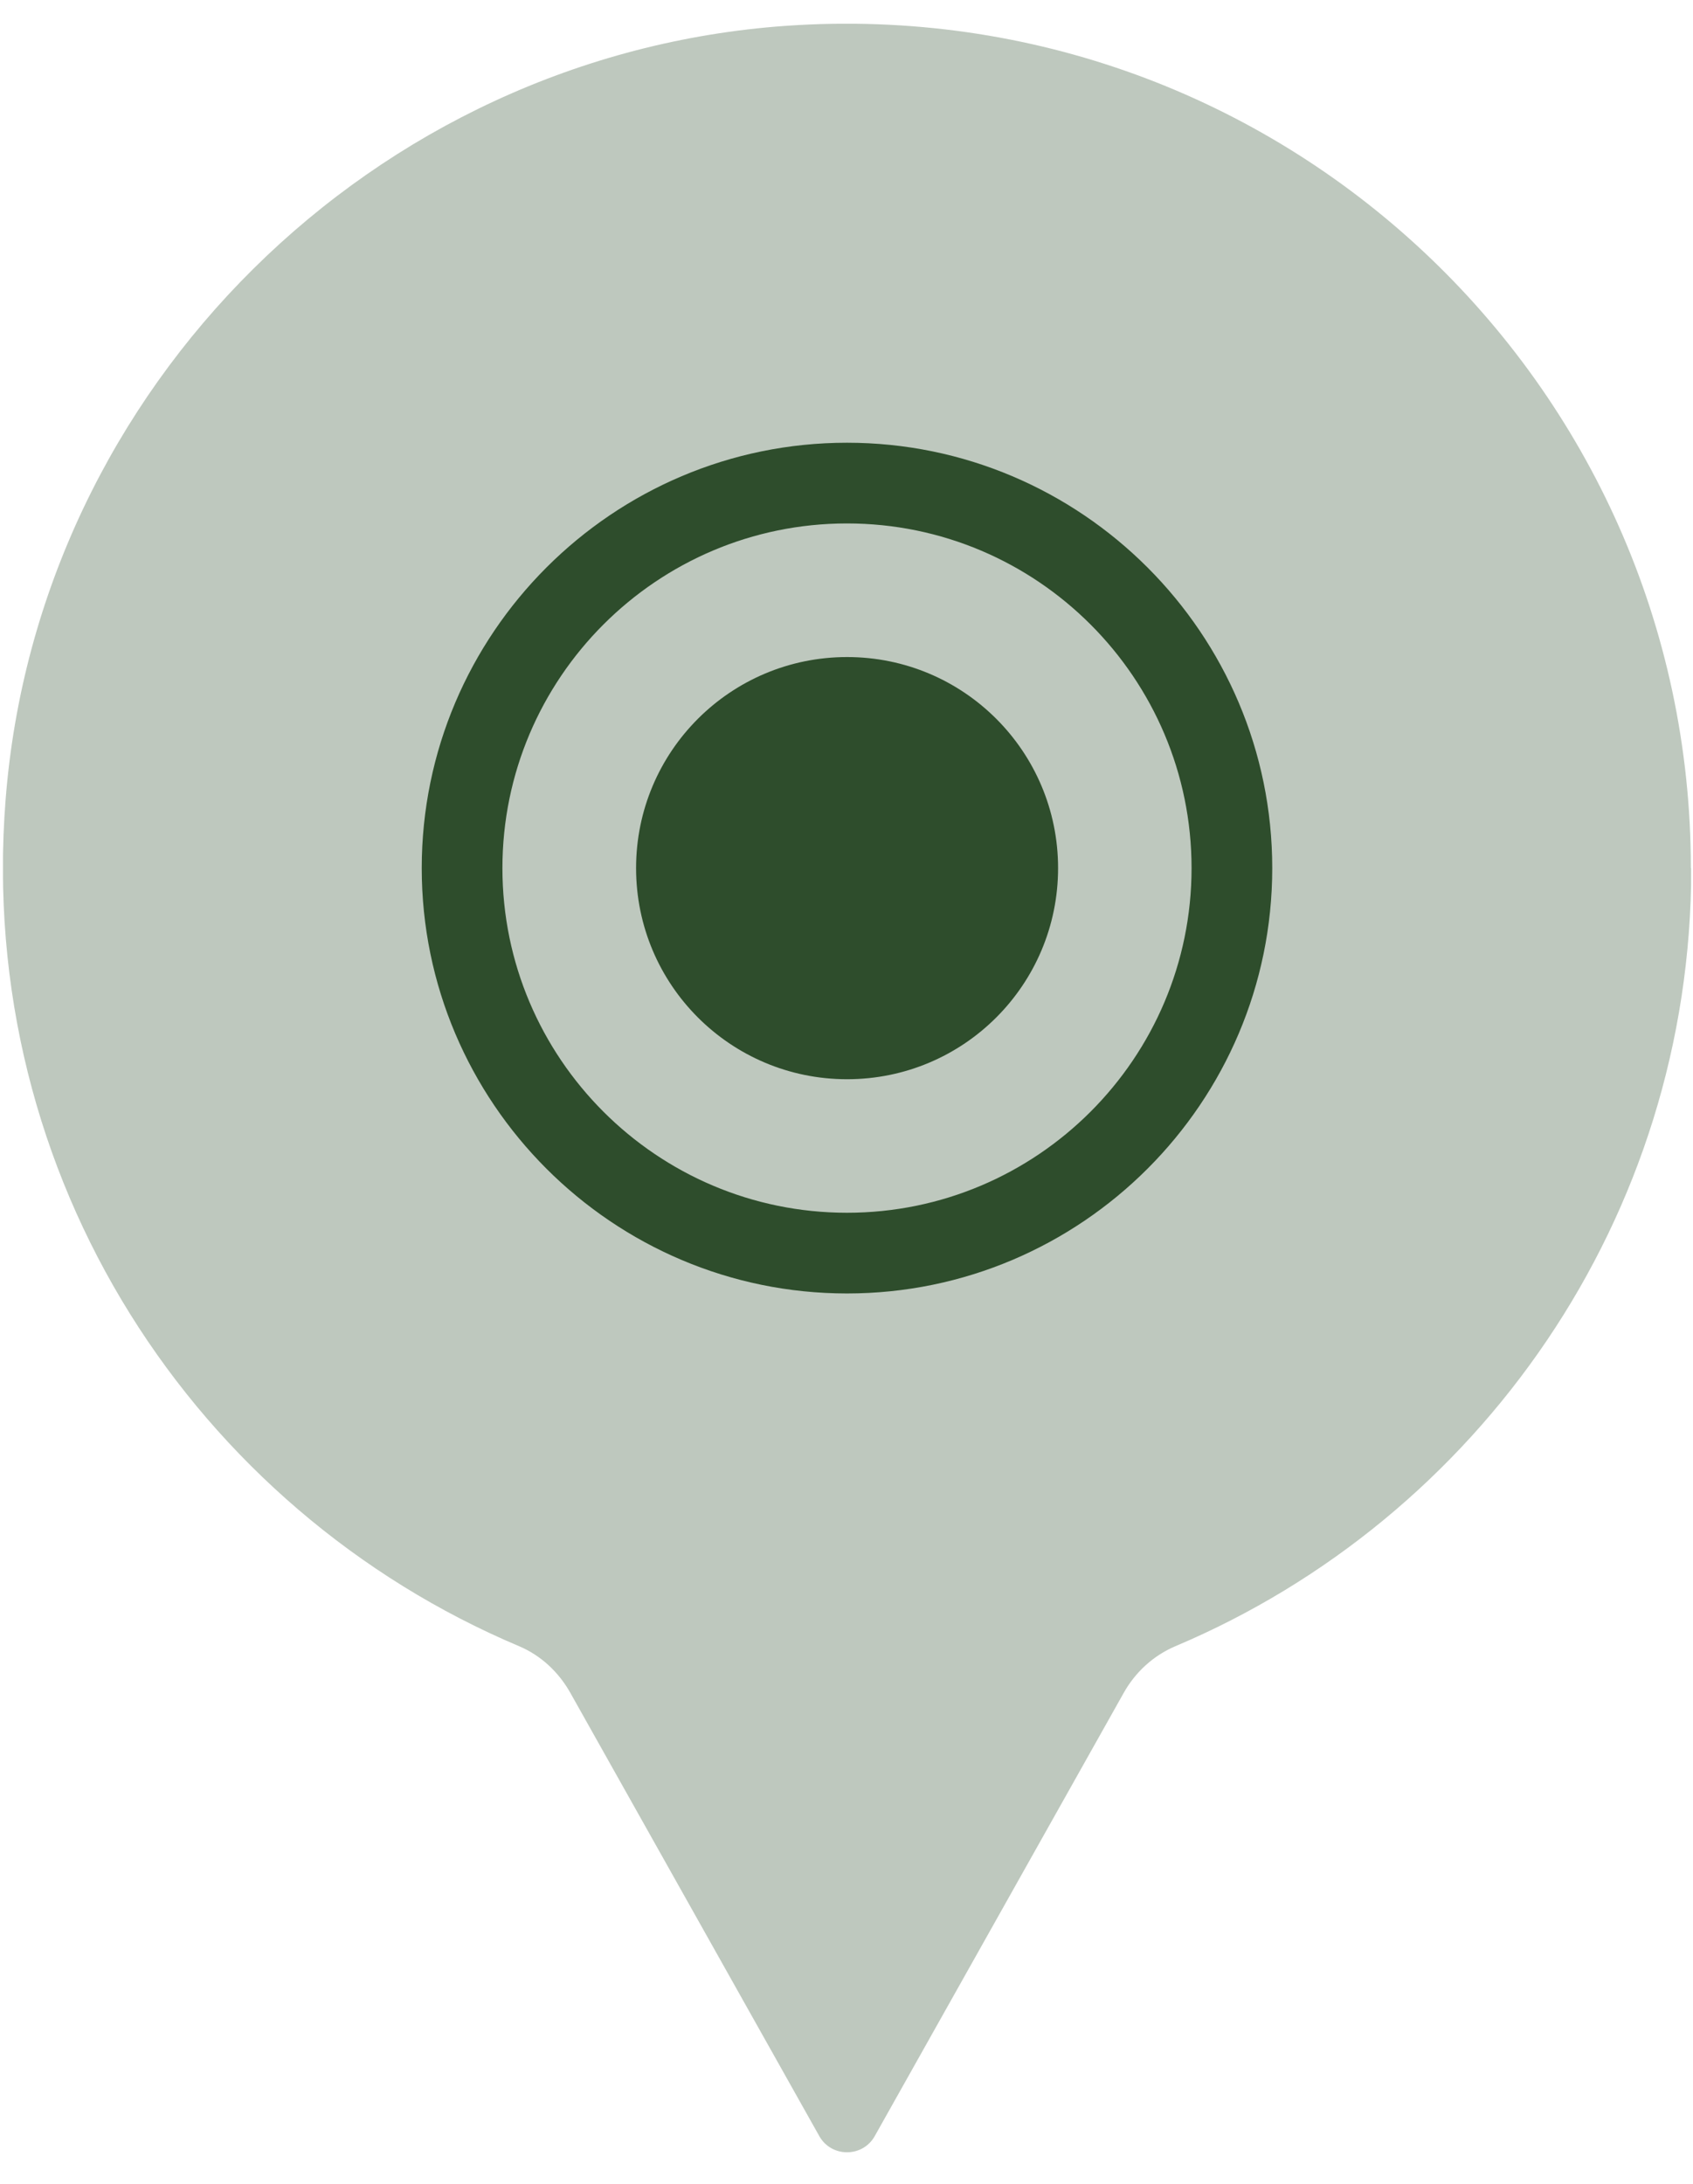
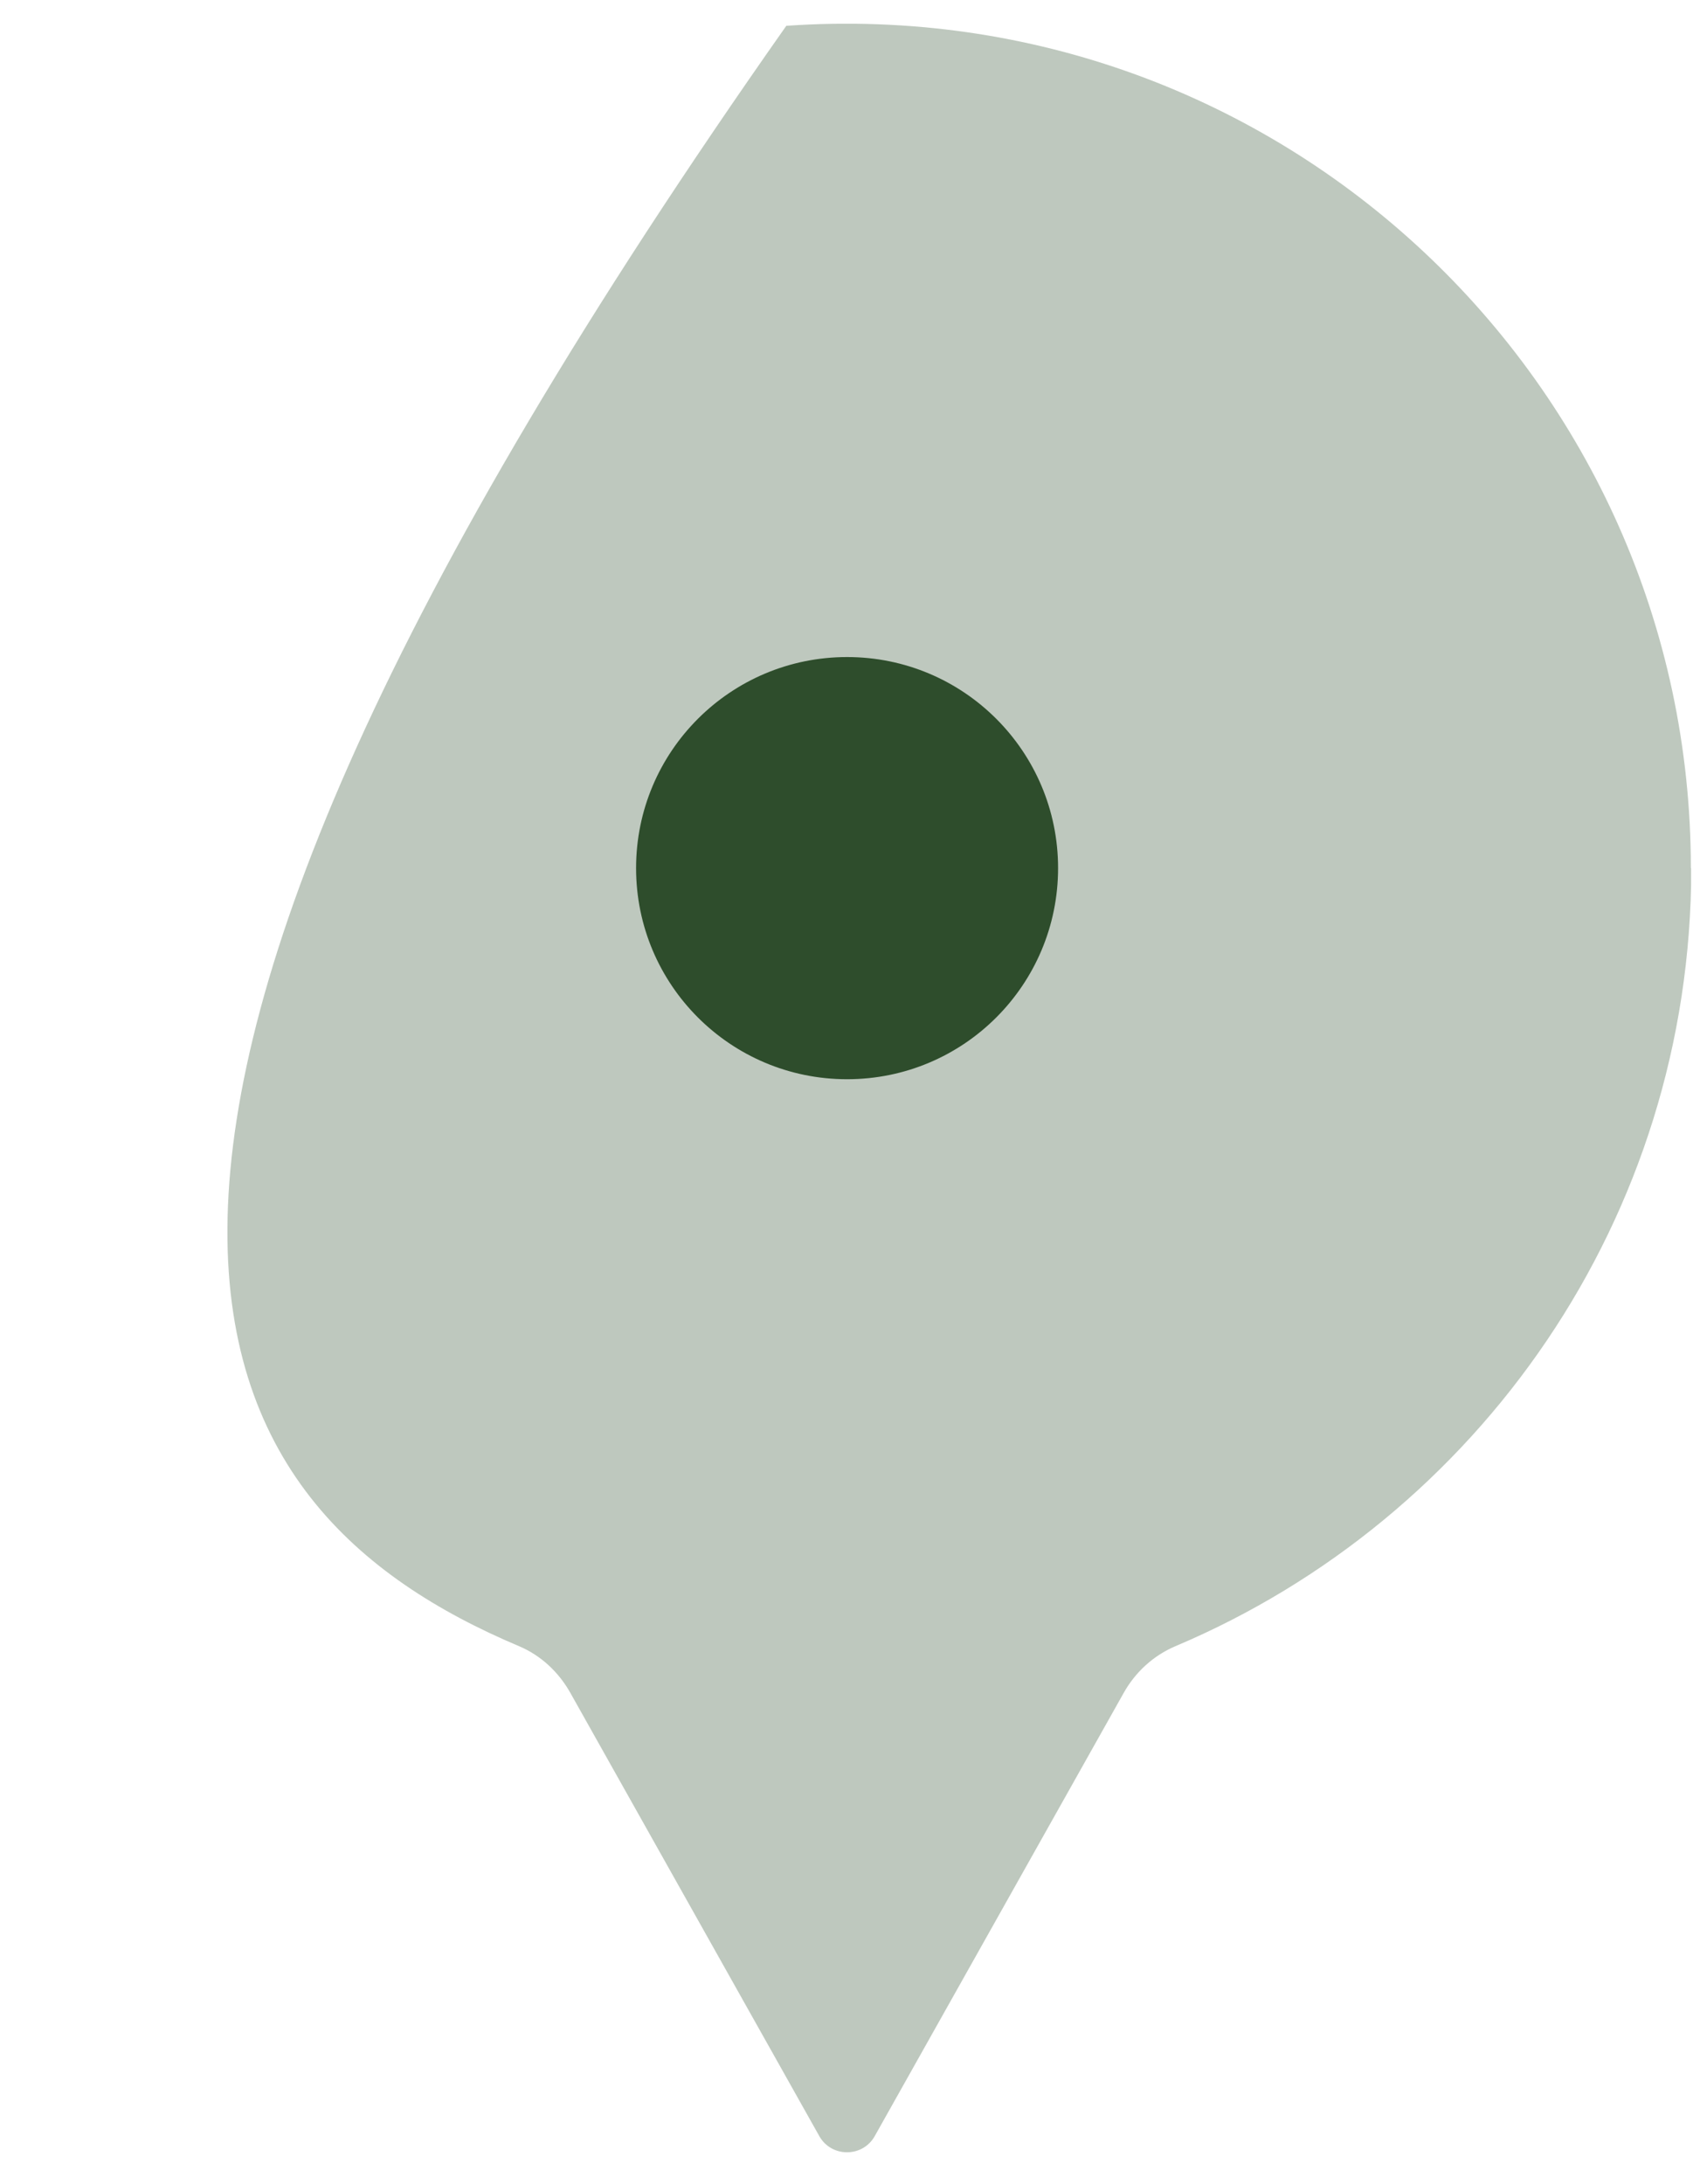
<svg xmlns="http://www.w3.org/2000/svg" width="38" height="49" viewBox="0 0 38 49" fill="none">
  <g clip-path="url(#clip0_366_1622)">
-     <path d="M37.952 19.479C37.952 8.567 28.724 -0.19 17.649 0.579C8.385 1.231 0.85 8.684 0.126 17.94C-0.545 26.443 4.4 33.878 11.654 36.939C12.143 37.147 12.541 37.519 12.804 37.989L18.391 47.933C18.663 48.413 19.36 48.413 19.632 47.933L25.22 37.989C25.482 37.519 25.89 37.147 26.379 36.939C33.18 34.068 37.961 27.331 37.961 19.479H37.952Z" fill="#BEC8BE" />
-     <path d="M19.011 29.023C13.75 29.023 9.466 24.74 9.466 19.479C9.466 14.217 13.75 9.934 19.011 9.934C24.273 9.934 28.556 14.217 28.556 19.479C28.556 24.74 24.273 29.023 19.011 29.023ZM19.011 11.745C14.746 11.745 11.277 15.213 11.277 19.479C11.277 23.744 14.746 27.212 19.011 27.212C23.277 27.212 26.745 23.744 26.745 19.479C26.745 15.213 23.277 11.745 19.011 11.745Z" fill="#2E4D2C" />
+     <path d="M37.952 19.479C37.952 8.567 28.724 -0.19 17.649 0.579C-0.545 26.443 4.4 33.878 11.654 36.939C12.143 37.147 12.541 37.519 12.804 37.989L18.391 47.933C18.663 48.413 19.36 48.413 19.632 47.933L25.22 37.989C25.482 37.519 25.89 37.147 26.379 36.939C33.18 34.068 37.961 27.331 37.961 19.479H37.952Z" fill="#BEC8BE" />
    <path d="M23.749 19.479C23.749 16.862 21.63 14.743 19.013 14.743C16.396 14.743 14.277 16.862 14.277 19.479C14.277 22.097 16.396 24.216 19.013 24.216C21.63 24.216 23.749 22.097 23.749 19.479Z" fill="#2E4D2C" />
  </g>
  <defs>
    <clipPath id="clip0_366_1622">
      <rect width="37.89" height="47.761" fill="white" transform="translate(0.067 0.533)" />
    </clipPath>
  </defs>
</svg>